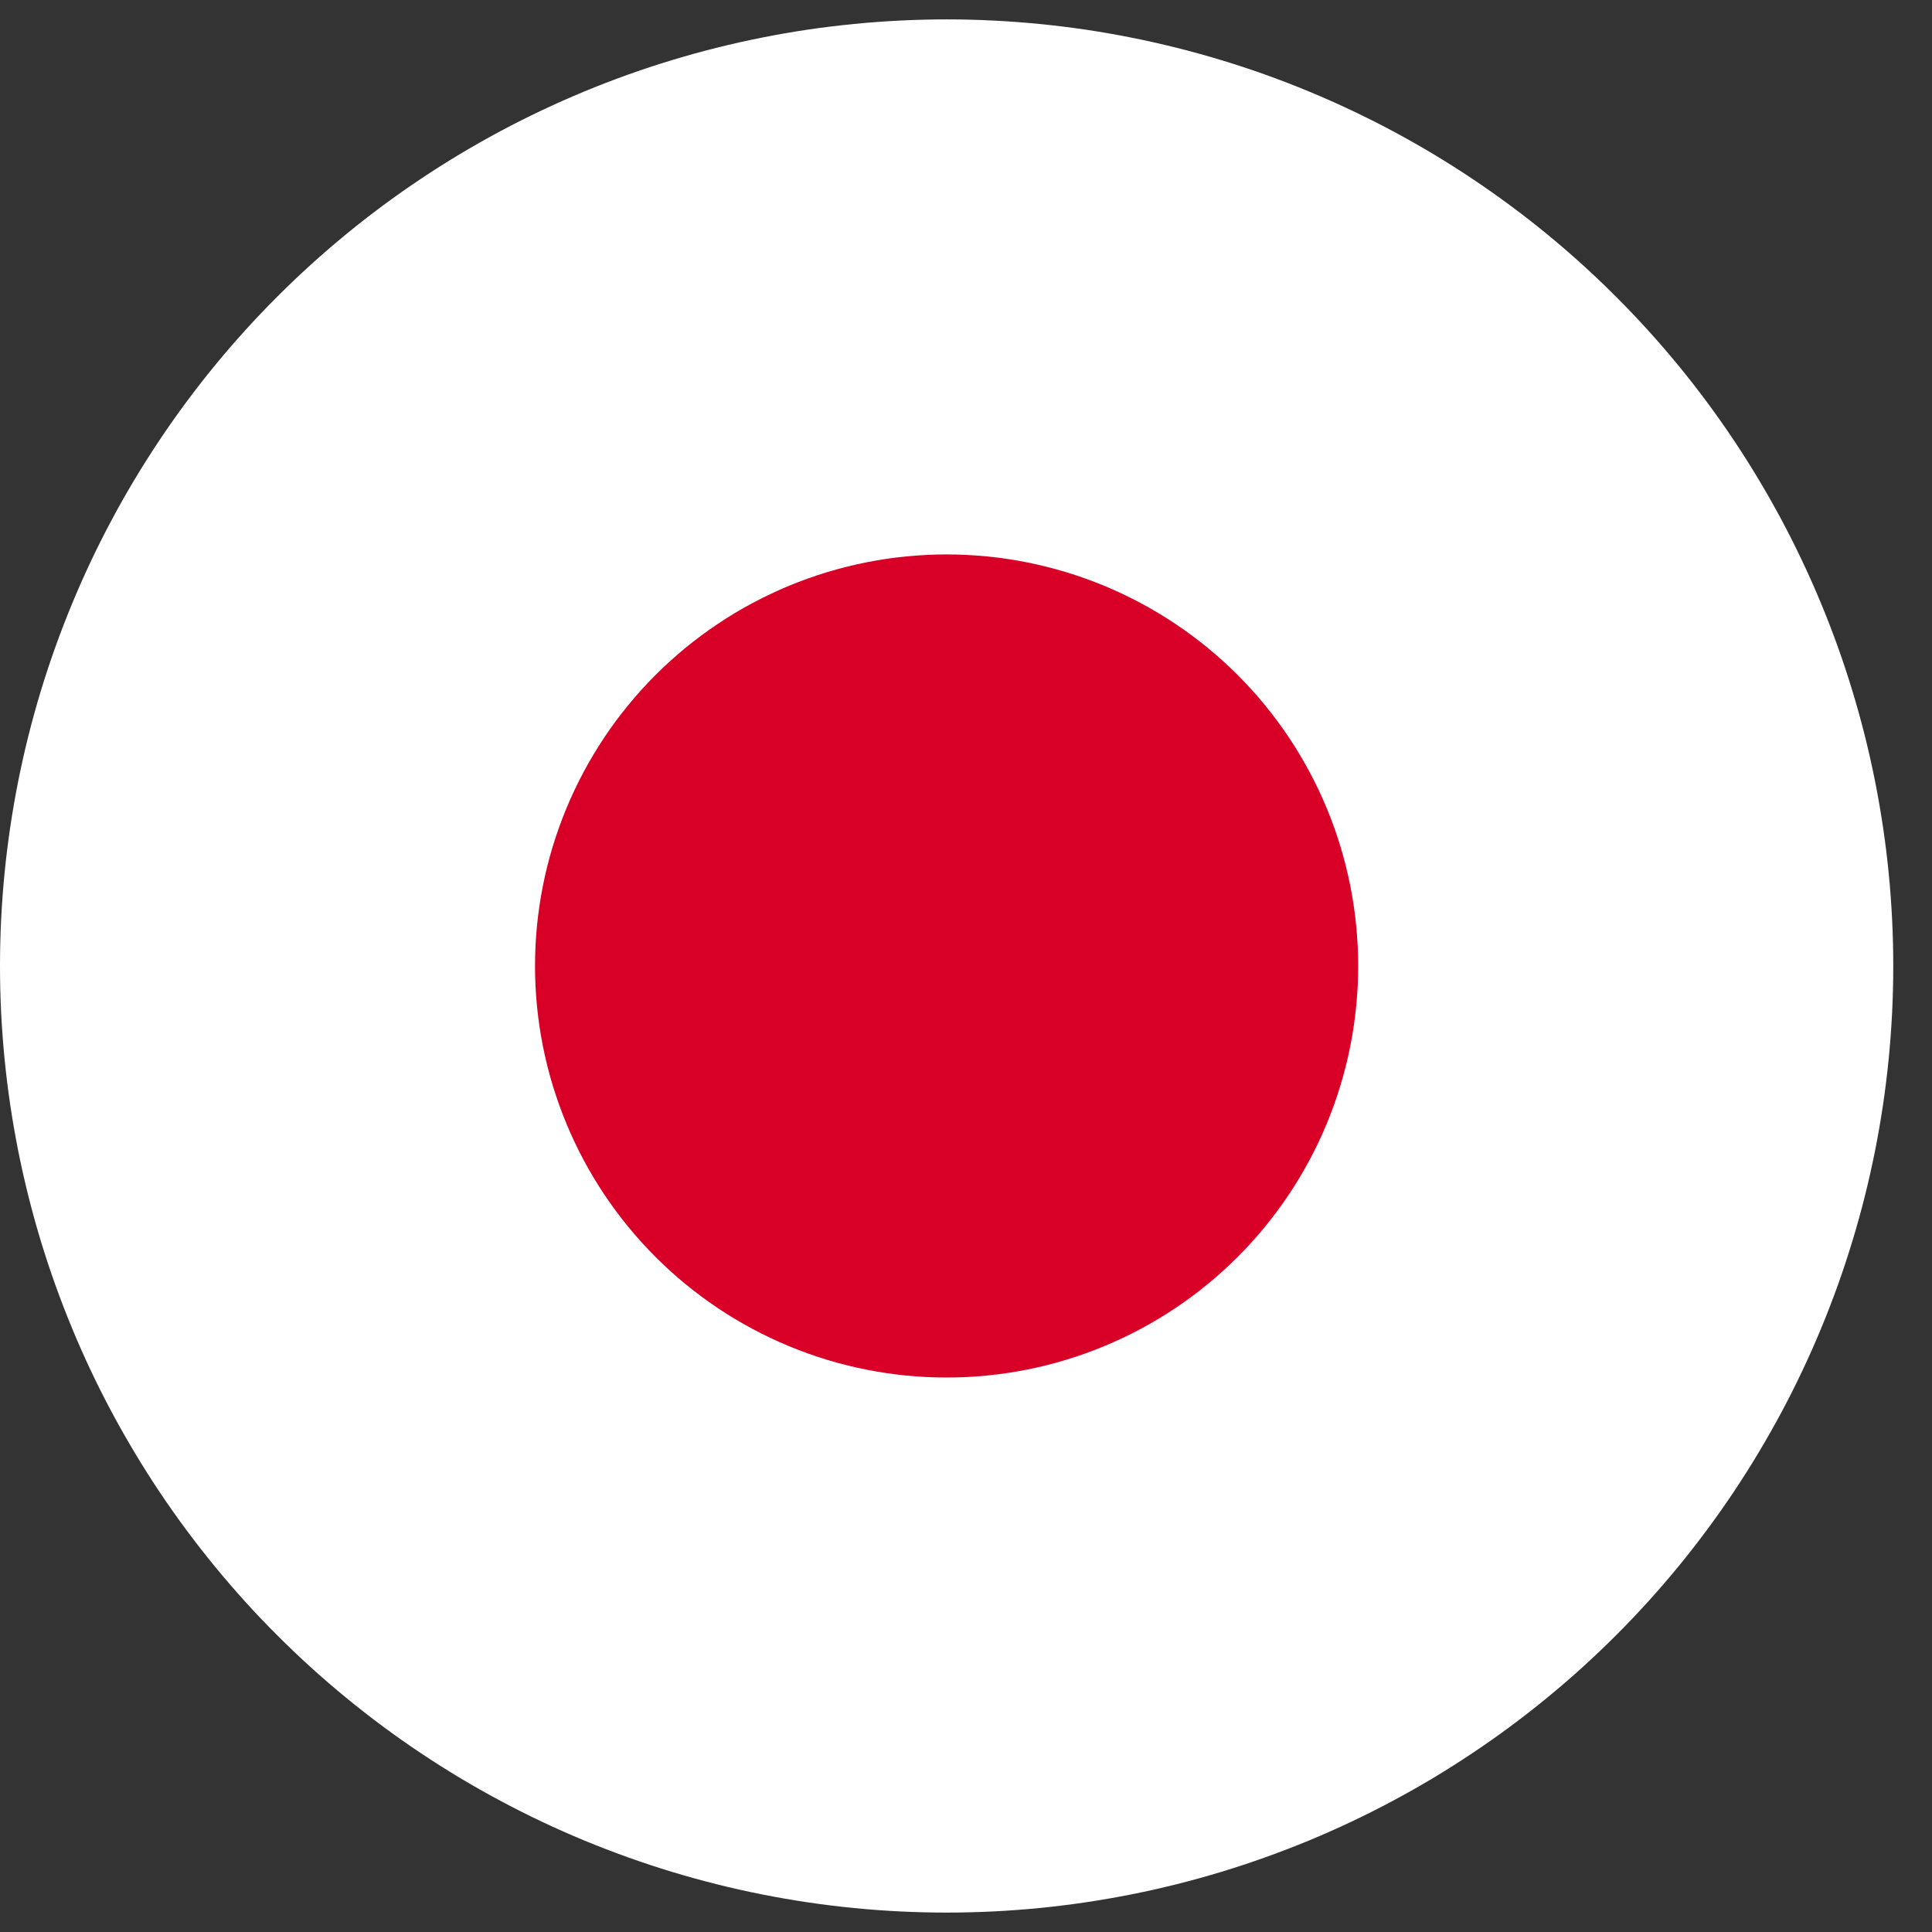
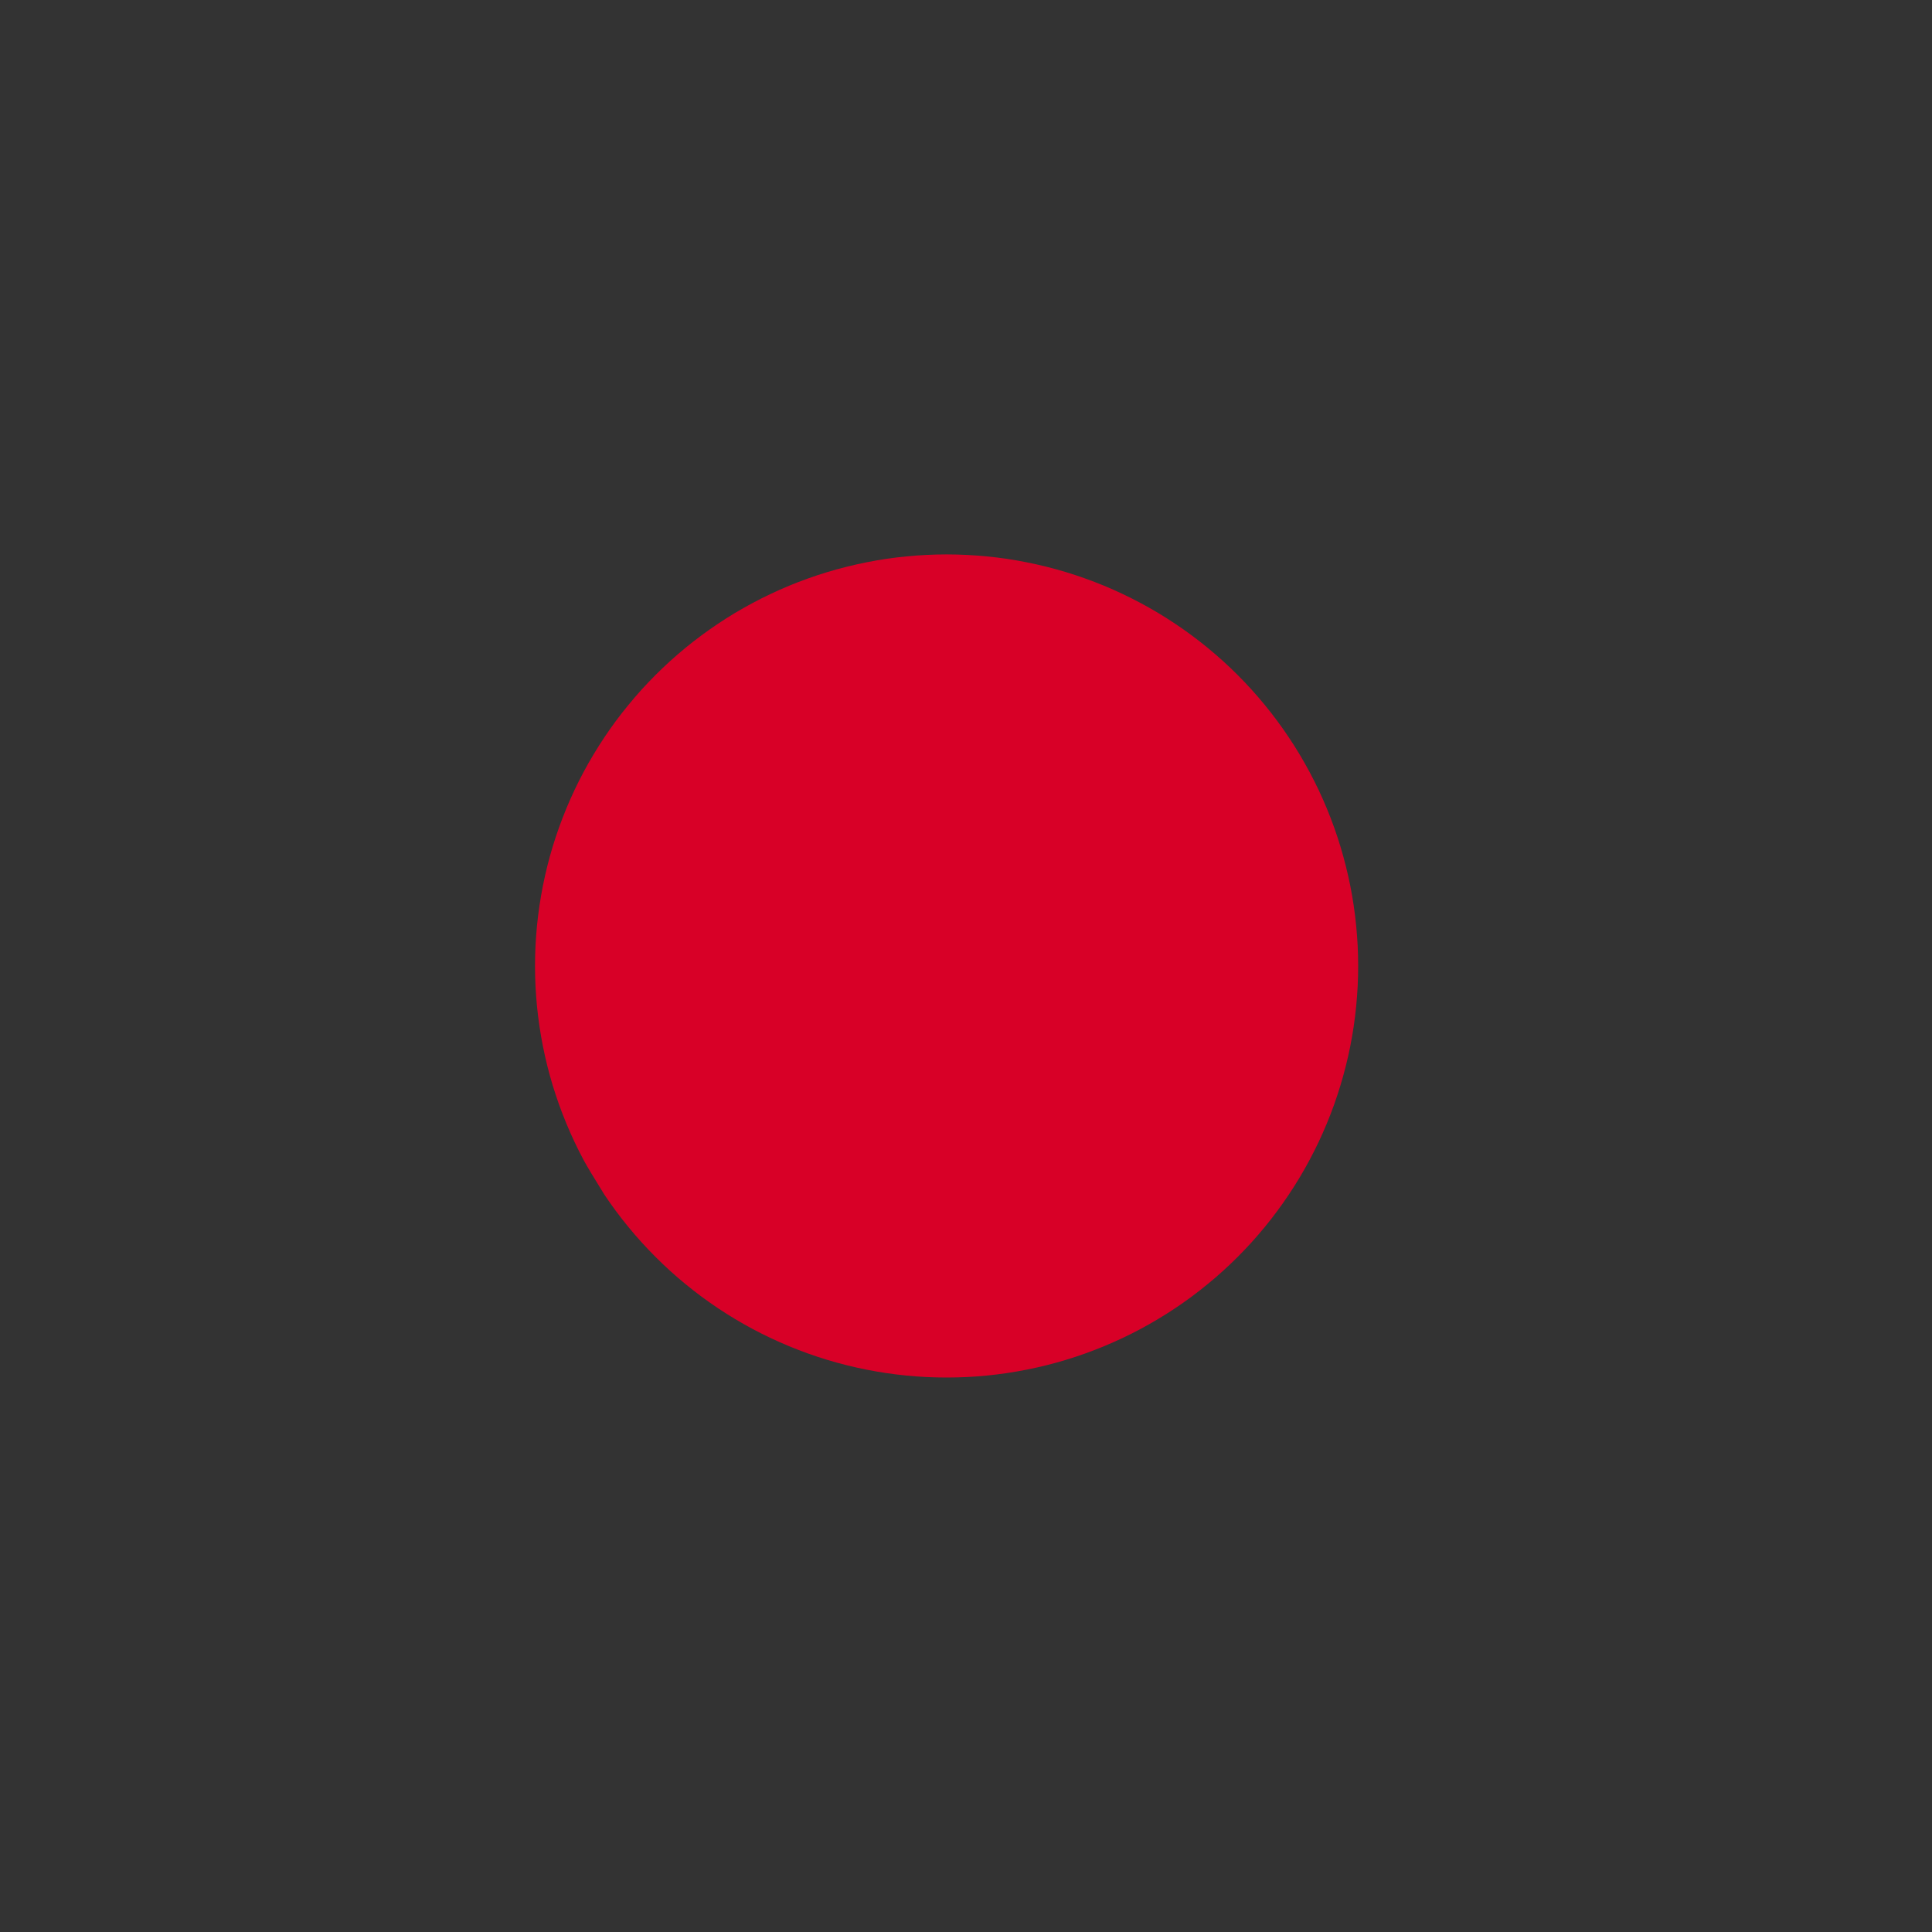
<svg xmlns="http://www.w3.org/2000/svg" fill="none" version="1.1" width="56" height="56" viewBox="0 0 56 56">
  <rect x="0" y="0" width="56" height="56" fill="#333333" stroke="none" />
  <defs>
    <clipPath id="master_svg0_472_26988">
      <rect x="0" y="0" width="56" height="56" rx="0" />
    </clipPath>
  </defs>
  <g clip-path="url(#master_svg0_472_26988)">
    <g>
-       <path d="M54.877,28Q54.877,28.673,54.844,29.346Q54.811,30.019,54.745,30.689Q54.679,31.36,54.58,32.026Q54.481,32.692,54.35,33.353Q54.218,34.013,54.055,34.666Q53.891,35.32,53.695,35.965Q53.5,36.609,53.273,37.243Q53.046,37.877,52.788,38.5Q52.531,39.122,52.242,39.731Q51.955,40.34,51.637,40.934Q51.319,41.528,50.973,42.105Q50.627,42.683,50.253,43.243Q49.879,43.803,49.477,44.344Q49.076,44.885,48.649,45.406Q48.221,45.926,47.769,46.426Q47.317,46.925,46.84,47.401Q46.364,47.877,45.865,48.33Q45.366,48.782,44.845,49.209Q44.325,49.636,43.783,50.038Q43.242,50.439,42.682,50.813Q42.122,51.187,41.545,51.534Q40.967,51.88,40.373,52.197Q39.779,52.515,39.17,52.803Q38.561,53.091,37.939,53.349Q37.316,53.606,36.682,53.833Q36.048,54.06,35.403,54.256Q34.759,54.451,34.105,54.615Q33.452,54.779,32.791,54.91Q32.131,55.041,31.465,55.14Q30.798,55.239,30.128,55.305Q29.458,55.371,28.785,55.404Q28.112,55.437,27.439,55.437Q26.765,55.437,26.092,55.404Q25.419,55.371,24.749,55.305Q24.079,55.239,23.412,55.14Q22.746,55.041,22.085,54.91Q21.425,54.779,20.771,54.615Q20.118,54.451,19.474,54.256Q18.829,54.06,18.195,53.833Q17.561,53.606,16.938,53.349Q16.316,53.091,15.707,52.803Q15.098,52.515,14.504,52.197Q13.91,51.88,13.332,51.534Q12.755,51.187,12.194,50.813Q11.634,50.439,11.093,50.038Q10.552,49.636,10.032,49.209Q9.511,48.782,9.012,48.33Q8.513,47.877,8.037,47.401Q7.56,46.925,7.108,46.426Q6.656,45.926,6.228,45.406Q5.801,44.885,5.4,44.344Q4.998,43.803,4.624,43.243Q4.25,42.683,3.904,42.105Q3.557,41.528,3.24,40.934Q2.922,40.34,2.634,39.731Q2.346,39.122,2.089,38.5Q1.831,37.877,1.604,37.243Q1.377,36.609,1.181,35.965Q0.986,35.32,0.822,34.666Q0.659,34.013,0.527,33.353Q0.396,32.692,0.297,32.026Q0.198,31.36,0.132,30.689Q0.066,30.019,0.033,29.346Q0,28.673,0,28Q0,27.326,0.033,26.654Q0.066,25.981,0.132,25.311Q0.198,24.64,0.297,23.974Q0.396,23.308,0.527,22.647Q0.659,21.986,0.822,21.333Q0.986,20.68,1.181,20.035Q1.377,19.391,1.604,18.756Q1.831,18.122,2.089,17.5Q2.346,16.878,2.634,16.269Q2.922,15.66,3.24,15.066Q3.557,14.472,3.904,13.894Q4.25,13.316,4.624,12.757Q4.998,12.196,5.4,11.655Q5.801,11.114,6.228,10.594Q6.656,10.073,7.108,9.574Q7.56,9.075,8.037,8.599Q8.513,8.122,9.012,7.67Q9.511,7.218,10.032,6.79Q10.552,6.363,11.093,5.962Q11.634,5.561,12.194,5.187Q12.755,4.812,13.332,4.466Q13.91,4.12,14.504,3.802Q15.098,3.485,15.707,3.197Q16.316,2.909,16.938,2.651Q17.561,2.393,18.195,2.166Q18.829,1.939,19.474,1.744Q20.118,1.548,20.771,1.385Q21.425,1.221,22.085,1.09Q22.746,0.958,23.412,0.859Q24.079,0.761,24.749,0.695Q25.419,0.629,26.092,0.596Q26.765,0.562,27.439,0.562Q28.112,0.562,28.785,0.596Q29.458,0.629,30.128,0.695Q30.798,0.761,31.465,0.859Q32.131,0.958,32.791,1.09Q33.452,1.221,34.105,1.385Q34.759,1.548,35.403,1.744Q36.048,1.939,36.682,2.166Q37.316,2.393,37.939,2.651Q38.561,2.909,39.17,3.197Q39.779,3.485,40.373,3.802Q40.967,4.12,41.545,4.466Q42.122,4.812,42.682,5.187Q43.242,5.561,43.783,5.962Q44.325,6.363,44.845,6.79Q45.366,7.218,45.865,7.67Q46.364,8.122,46.84,8.599Q47.317,9.075,47.769,9.574Q48.221,10.073,48.649,10.594Q49.076,11.114,49.477,11.655Q49.879,12.196,50.253,12.757Q50.627,13.316,50.973,13.894Q51.319,14.472,51.637,15.066Q51.955,15.66,52.242,16.269Q52.531,16.878,52.788,17.5Q53.046,18.122,53.273,18.756Q53.5,19.391,53.695,20.035Q53.891,20.68,54.055,21.333Q54.218,21.986,54.35,22.647Q54.481,23.308,54.58,23.974Q54.679,24.64,54.745,25.311Q54.811,25.981,54.844,26.654Q54.877,27.326,54.877,28Z" fill="#FFFFFF" fill-opacity="1" style="mix-blend-mode:passthrough" />
-     </g>
+       </g>
    <g>
-       <path d="M39.367,27.999Q39.367,28.292,39.353,28.585Q39.338,28.877,39.309,29.169Q39.281,29.46,39.238,29.75Q39.195,30.039,39.138,30.327Q39.081,30.614,39.009,30.898Q38.938,31.182,38.853,31.462Q38.768,31.742,38.67,32.018Q38.571,32.294,38.459,32.564Q38.347,32.835,38.222,33.1Q38.096,33.364,37.958,33.623Q37.82,33.881,37.67,34.132Q37.519,34.383,37.356,34.627Q37.194,34.87,37.019,35.105Q36.845,35.341,36.659,35.567Q36.473,35.793,36.277,36.01Q36.08,36.227,35.873,36.434Q35.666,36.641,35.449,36.838Q35.232,37.035,35.005,37.22Q34.779,37.406,34.544,37.581Q34.309,37.755,34.065,37.918Q33.822,38.081,33.57,38.231Q33.319,38.382,33.061,38.52Q32.803,38.658,32.538,38.783Q32.273,38.908,32.003,39.02Q31.732,39.132,31.456,39.231Q31.181,39.33,30.9,39.415Q30.62,39.5,30.336,39.571Q30.052,39.642,29.765,39.699Q29.477,39.756,29.188,39.799Q28.898,39.842,28.607,39.871Q28.315,39.9,28.023,39.914Q27.73,39.928,27.437,39.928Q27.145,39.928,26.852,39.914Q26.56,39.9,26.268,39.871Q25.977,39.842,25.687,39.799Q25.397,39.756,25.11,39.699Q24.823,39.642,24.539,39.571Q24.255,39.5,23.974,39.415Q23.694,39.33,23.418,39.231Q23.143,39.132,22.872,39.02Q22.602,38.908,22.337,38.783Q22.072,38.658,21.814,38.52Q21.556,38.382,21.304,38.231Q21.053,38.081,20.81,37.918Q20.566,37.755,20.331,37.581Q20.096,37.406,19.869,37.22Q19.643,37.035,19.426,36.838Q19.209,36.641,19.002,36.434Q18.795,36.227,18.598,36.01Q18.401,35.793,18.216,35.567Q18.03,35.341,17.855,35.105Q17.681,34.87,17.518,34.627Q17.356,34.383,17.205,34.132Q17.054,33.881,16.916,33.623Q16.778,33.364,16.653,33.1Q16.528,32.835,16.416,32.564Q16.304,32.294,16.205,32.018Q16.107,31.742,16.021,31.462Q15.936,31.182,15.865,30.898Q15.794,30.614,15.737,30.327Q15.68,30.039,15.637,29.75Q15.594,29.46,15.565,29.169Q15.537,28.877,15.522,28.585Q15.508,28.292,15.508,27.999Q15.508,27.706,15.522,27.414Q15.537,27.121,15.565,26.83Q15.594,26.539,15.637,26.249Q15.68,25.959,15.737,25.672Q15.794,25.385,15.865,25.101Q15.936,24.817,16.021,24.536Q16.107,24.256,16.205,23.981Q16.304,23.705,16.416,23.434Q16.528,23.164,16.653,22.899Q16.778,22.634,16.916,22.376Q17.054,22.118,17.205,21.867Q17.356,21.615,17.518,21.372Q17.681,21.128,17.855,20.893Q18.03,20.658,18.216,20.432Q18.401,20.205,18.598,19.988Q18.795,19.771,19.002,19.564Q19.209,19.357,19.426,19.16Q19.643,18.964,19.869,18.778Q20.096,18.592,20.331,18.418Q20.566,18.243,20.81,18.081Q21.053,17.918,21.304,17.767Q21.556,17.617,21.814,17.479Q22.072,17.341,22.337,17.216Q22.602,17.09,22.872,16.978Q23.143,16.866,23.418,16.768Q23.694,16.669,23.974,16.584Q24.255,16.499,24.539,16.428Q24.823,16.357,25.11,16.3Q25.397,16.242,25.687,16.199Q25.977,16.156,26.268,16.128Q26.56,16.099,26.852,16.085Q27.145,16.07,27.437,16.07Q27.73,16.07,28.023,16.085Q28.315,16.099,28.607,16.128Q28.898,16.156,29.188,16.199Q29.477,16.242,29.765,16.3Q30.052,16.357,30.336,16.428Q30.62,16.499,30.9,16.584Q31.181,16.669,31.456,16.768Q31.732,16.866,32.003,16.978Q32.273,17.09,32.538,17.216Q32.803,17.341,33.061,17.479Q33.319,17.617,33.57,17.767Q33.822,17.918,34.065,18.081Q34.309,18.243,34.544,18.418Q34.779,18.592,35.005,18.778Q35.232,18.964,35.449,19.16Q35.666,19.357,35.873,19.564Q36.08,19.771,36.277,19.988Q36.473,20.205,36.659,20.432Q36.845,20.658,37.019,20.893Q37.194,21.128,37.356,21.372Q37.519,21.615,37.67,21.867Q37.82,22.118,37.958,22.376Q38.096,22.634,38.222,22.899Q38.347,23.164,38.459,23.434Q38.571,23.705,38.67,23.981Q38.768,24.256,38.853,24.536Q38.938,24.817,39.009,25.101Q39.081,25.385,39.138,25.672Q39.195,25.959,39.238,26.249Q39.281,26.539,39.309,26.83Q39.338,27.121,39.353,27.414Q39.367,27.706,39.367,27.999Z" fill="#D80027" fill-opacity="1" style="mix-blend-mode:passthrough" />
+       <path d="M39.367,27.999Q39.367,28.292,39.353,28.585Q39.338,28.877,39.309,29.169Q39.281,29.46,39.238,29.75Q39.195,30.039,39.138,30.327Q39.081,30.614,39.009,30.898Q38.938,31.182,38.853,31.462Q38.768,31.742,38.67,32.018Q38.571,32.294,38.459,32.564Q38.347,32.835,38.222,33.1Q38.096,33.364,37.958,33.623Q37.82,33.881,37.67,34.132Q37.519,34.383,37.356,34.627Q37.194,34.87,37.019,35.105Q36.845,35.341,36.659,35.567Q36.473,35.793,36.277,36.01Q36.08,36.227,35.873,36.434Q35.666,36.641,35.449,36.838Q35.232,37.035,35.005,37.22Q34.779,37.406,34.544,37.581Q34.309,37.755,34.065,37.918Q33.822,38.081,33.57,38.231Q33.319,38.382,33.061,38.52Q32.803,38.658,32.538,38.783Q32.273,38.908,32.003,39.02Q31.732,39.132,31.456,39.231Q31.181,39.33,30.9,39.415Q30.62,39.5,30.336,39.571Q30.052,39.642,29.765,39.699Q29.477,39.756,29.188,39.799Q28.898,39.842,28.607,39.871Q28.315,39.9,28.023,39.914Q27.73,39.928,27.437,39.928Q27.145,39.928,26.852,39.914Q26.56,39.9,26.268,39.871Q25.977,39.842,25.687,39.799Q25.397,39.756,25.11,39.699Q24.823,39.642,24.539,39.571Q24.255,39.5,23.974,39.415Q23.694,39.33,23.418,39.231Q23.143,39.132,22.872,39.02Q22.602,38.908,22.337,38.783Q22.072,38.658,21.814,38.52Q21.556,38.382,21.304,38.231Q21.053,38.081,20.81,37.918Q20.566,37.755,20.331,37.581Q20.096,37.406,19.869,37.22Q19.643,37.035,19.426,36.838Q19.209,36.641,19.002,36.434Q18.795,36.227,18.598,36.01Q18.401,35.793,18.216,35.567Q18.03,35.341,17.855,35.105Q17.681,34.87,17.518,34.627Q17.054,33.881,16.916,33.623Q16.778,33.364,16.653,33.1Q16.528,32.835,16.416,32.564Q16.304,32.294,16.205,32.018Q16.107,31.742,16.021,31.462Q15.936,31.182,15.865,30.898Q15.794,30.614,15.737,30.327Q15.68,30.039,15.637,29.75Q15.594,29.46,15.565,29.169Q15.537,28.877,15.522,28.585Q15.508,28.292,15.508,27.999Q15.508,27.706,15.522,27.414Q15.537,27.121,15.565,26.83Q15.594,26.539,15.637,26.249Q15.68,25.959,15.737,25.672Q15.794,25.385,15.865,25.101Q15.936,24.817,16.021,24.536Q16.107,24.256,16.205,23.981Q16.304,23.705,16.416,23.434Q16.528,23.164,16.653,22.899Q16.778,22.634,16.916,22.376Q17.054,22.118,17.205,21.867Q17.356,21.615,17.518,21.372Q17.681,21.128,17.855,20.893Q18.03,20.658,18.216,20.432Q18.401,20.205,18.598,19.988Q18.795,19.771,19.002,19.564Q19.209,19.357,19.426,19.16Q19.643,18.964,19.869,18.778Q20.096,18.592,20.331,18.418Q20.566,18.243,20.81,18.081Q21.053,17.918,21.304,17.767Q21.556,17.617,21.814,17.479Q22.072,17.341,22.337,17.216Q22.602,17.09,22.872,16.978Q23.143,16.866,23.418,16.768Q23.694,16.669,23.974,16.584Q24.255,16.499,24.539,16.428Q24.823,16.357,25.11,16.3Q25.397,16.242,25.687,16.199Q25.977,16.156,26.268,16.128Q26.56,16.099,26.852,16.085Q27.145,16.07,27.437,16.07Q27.73,16.07,28.023,16.085Q28.315,16.099,28.607,16.128Q28.898,16.156,29.188,16.199Q29.477,16.242,29.765,16.3Q30.052,16.357,30.336,16.428Q30.62,16.499,30.9,16.584Q31.181,16.669,31.456,16.768Q31.732,16.866,32.003,16.978Q32.273,17.09,32.538,17.216Q32.803,17.341,33.061,17.479Q33.319,17.617,33.57,17.767Q33.822,17.918,34.065,18.081Q34.309,18.243,34.544,18.418Q34.779,18.592,35.005,18.778Q35.232,18.964,35.449,19.16Q35.666,19.357,35.873,19.564Q36.08,19.771,36.277,19.988Q36.473,20.205,36.659,20.432Q36.845,20.658,37.019,20.893Q37.194,21.128,37.356,21.372Q37.519,21.615,37.67,21.867Q37.82,22.118,37.958,22.376Q38.096,22.634,38.222,22.899Q38.347,23.164,38.459,23.434Q38.571,23.705,38.67,23.981Q38.768,24.256,38.853,24.536Q38.938,24.817,39.009,25.101Q39.081,25.385,39.138,25.672Q39.195,25.959,39.238,26.249Q39.281,26.539,39.309,26.83Q39.338,27.121,39.353,27.414Q39.367,27.706,39.367,27.999Z" fill="#D80027" fill-opacity="1" style="mix-blend-mode:passthrough" />
    </g>
  </g>
</svg>